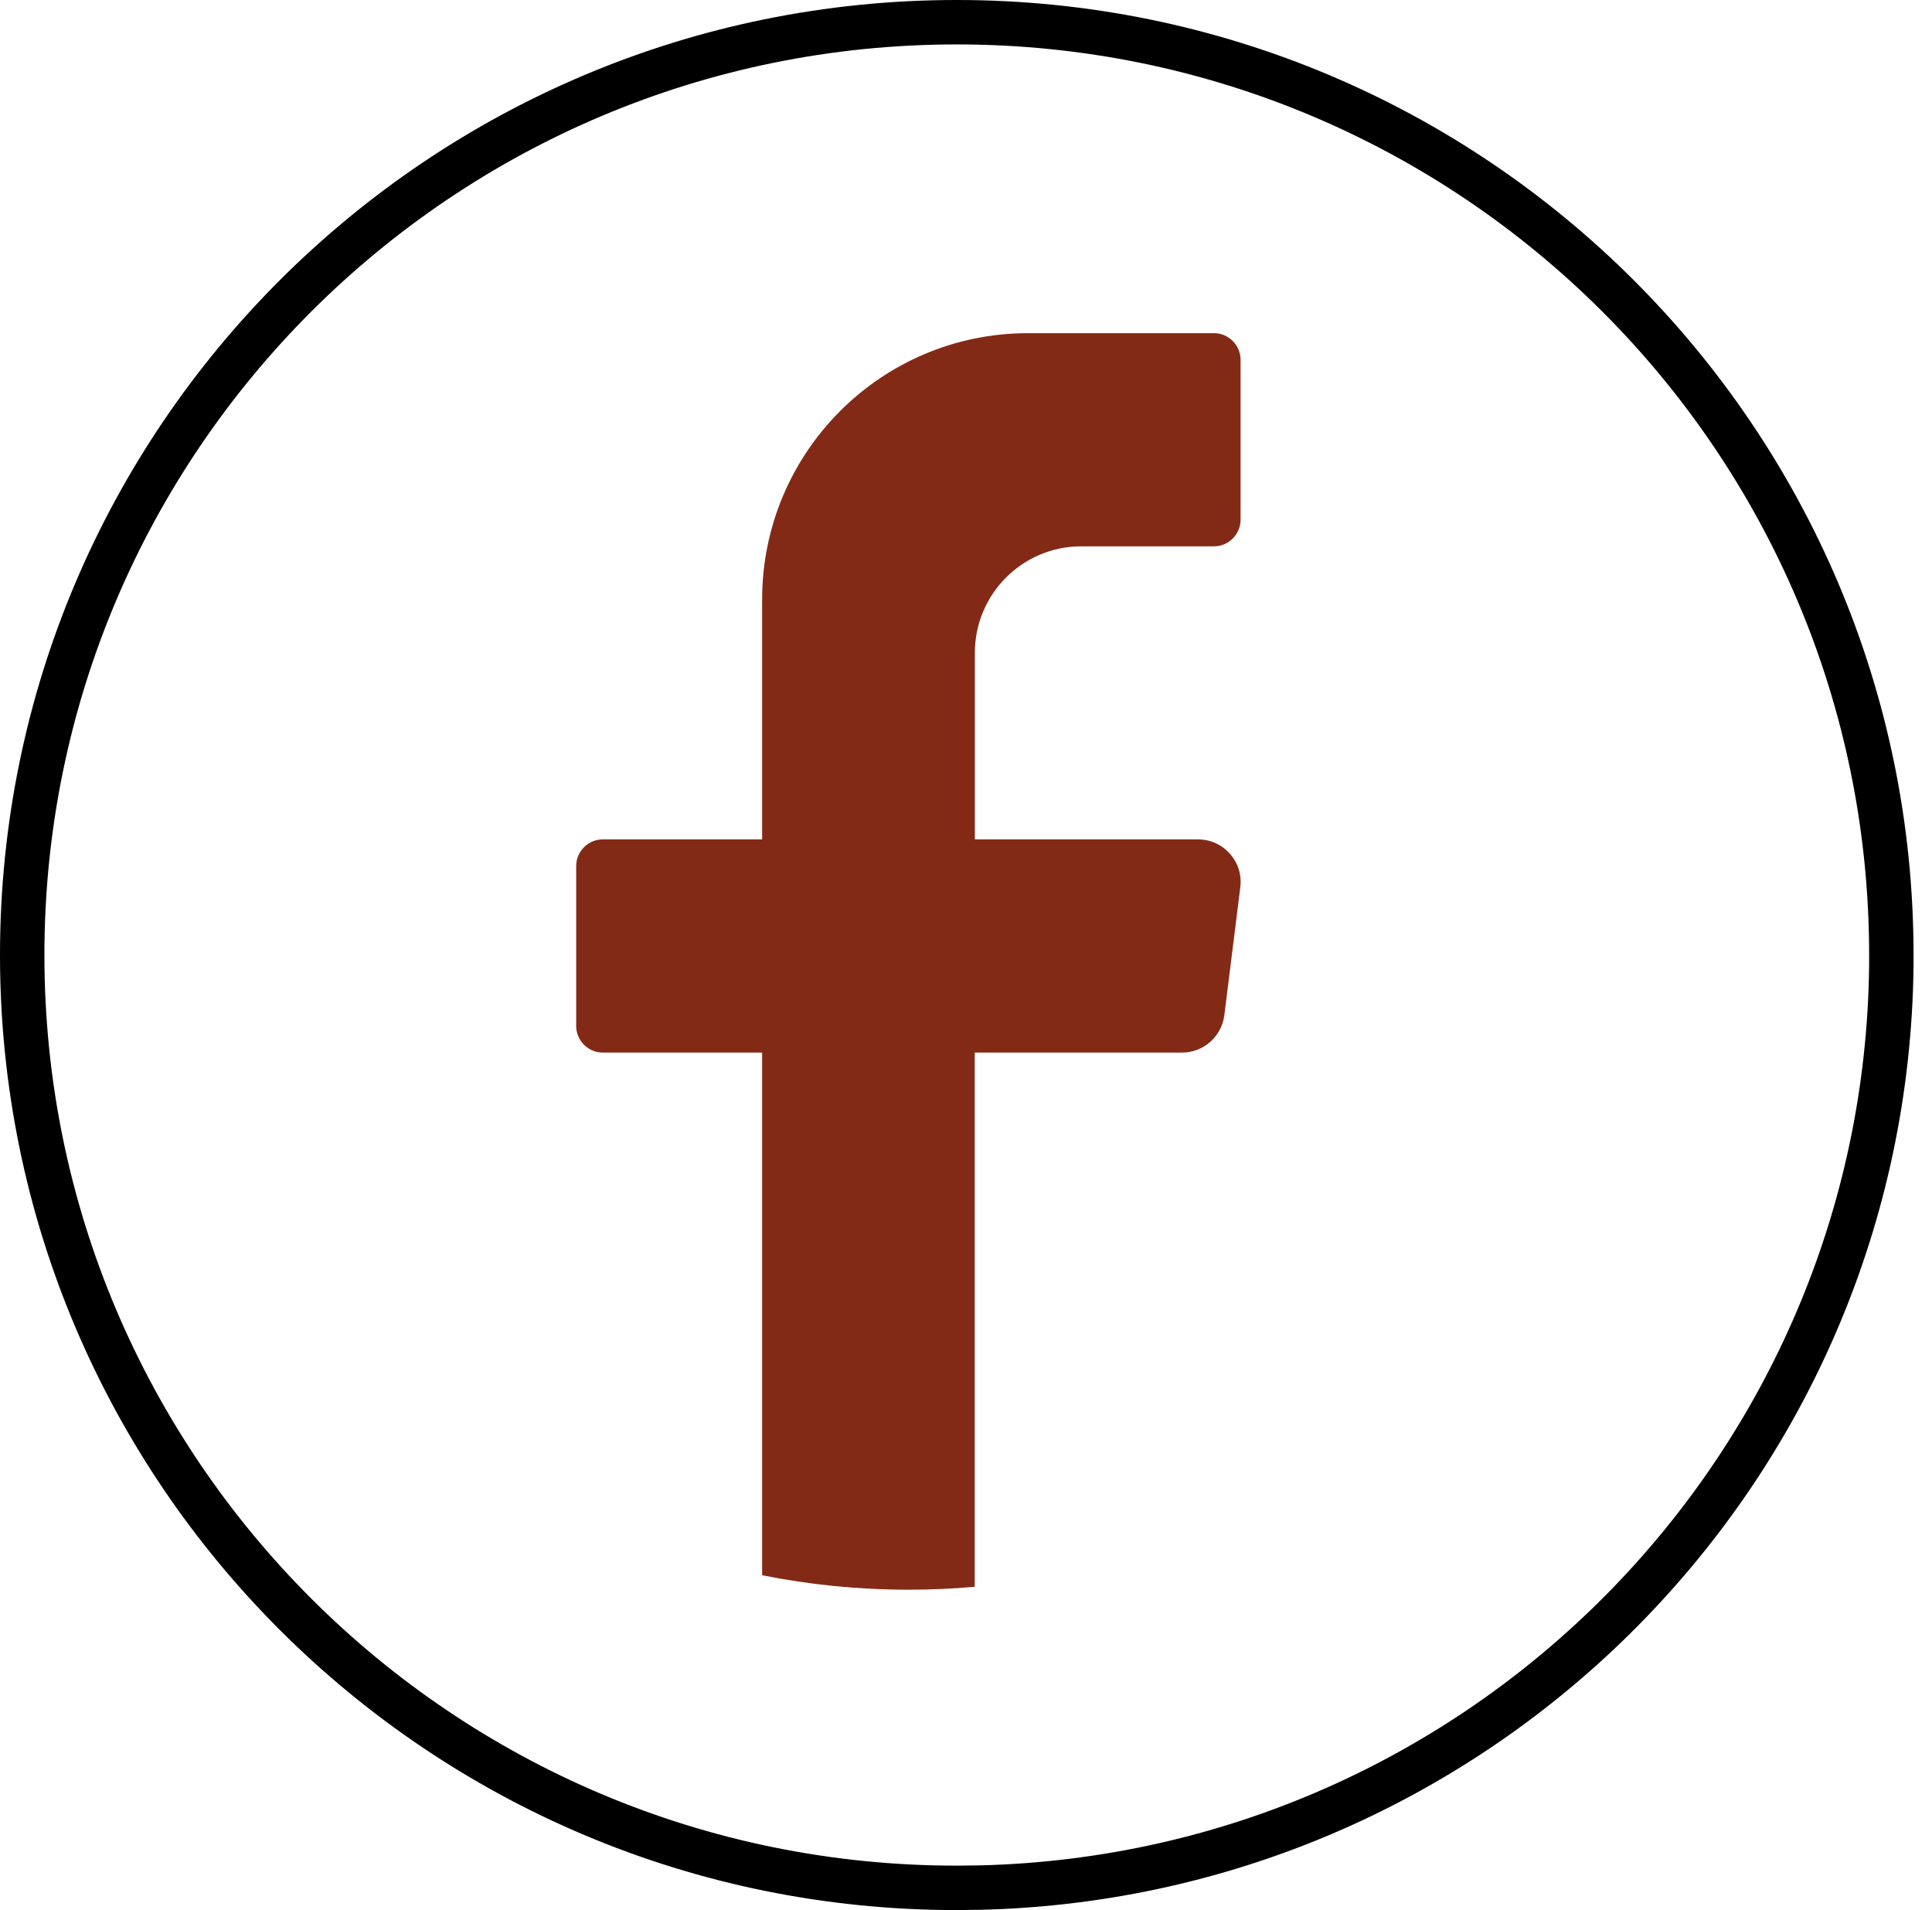
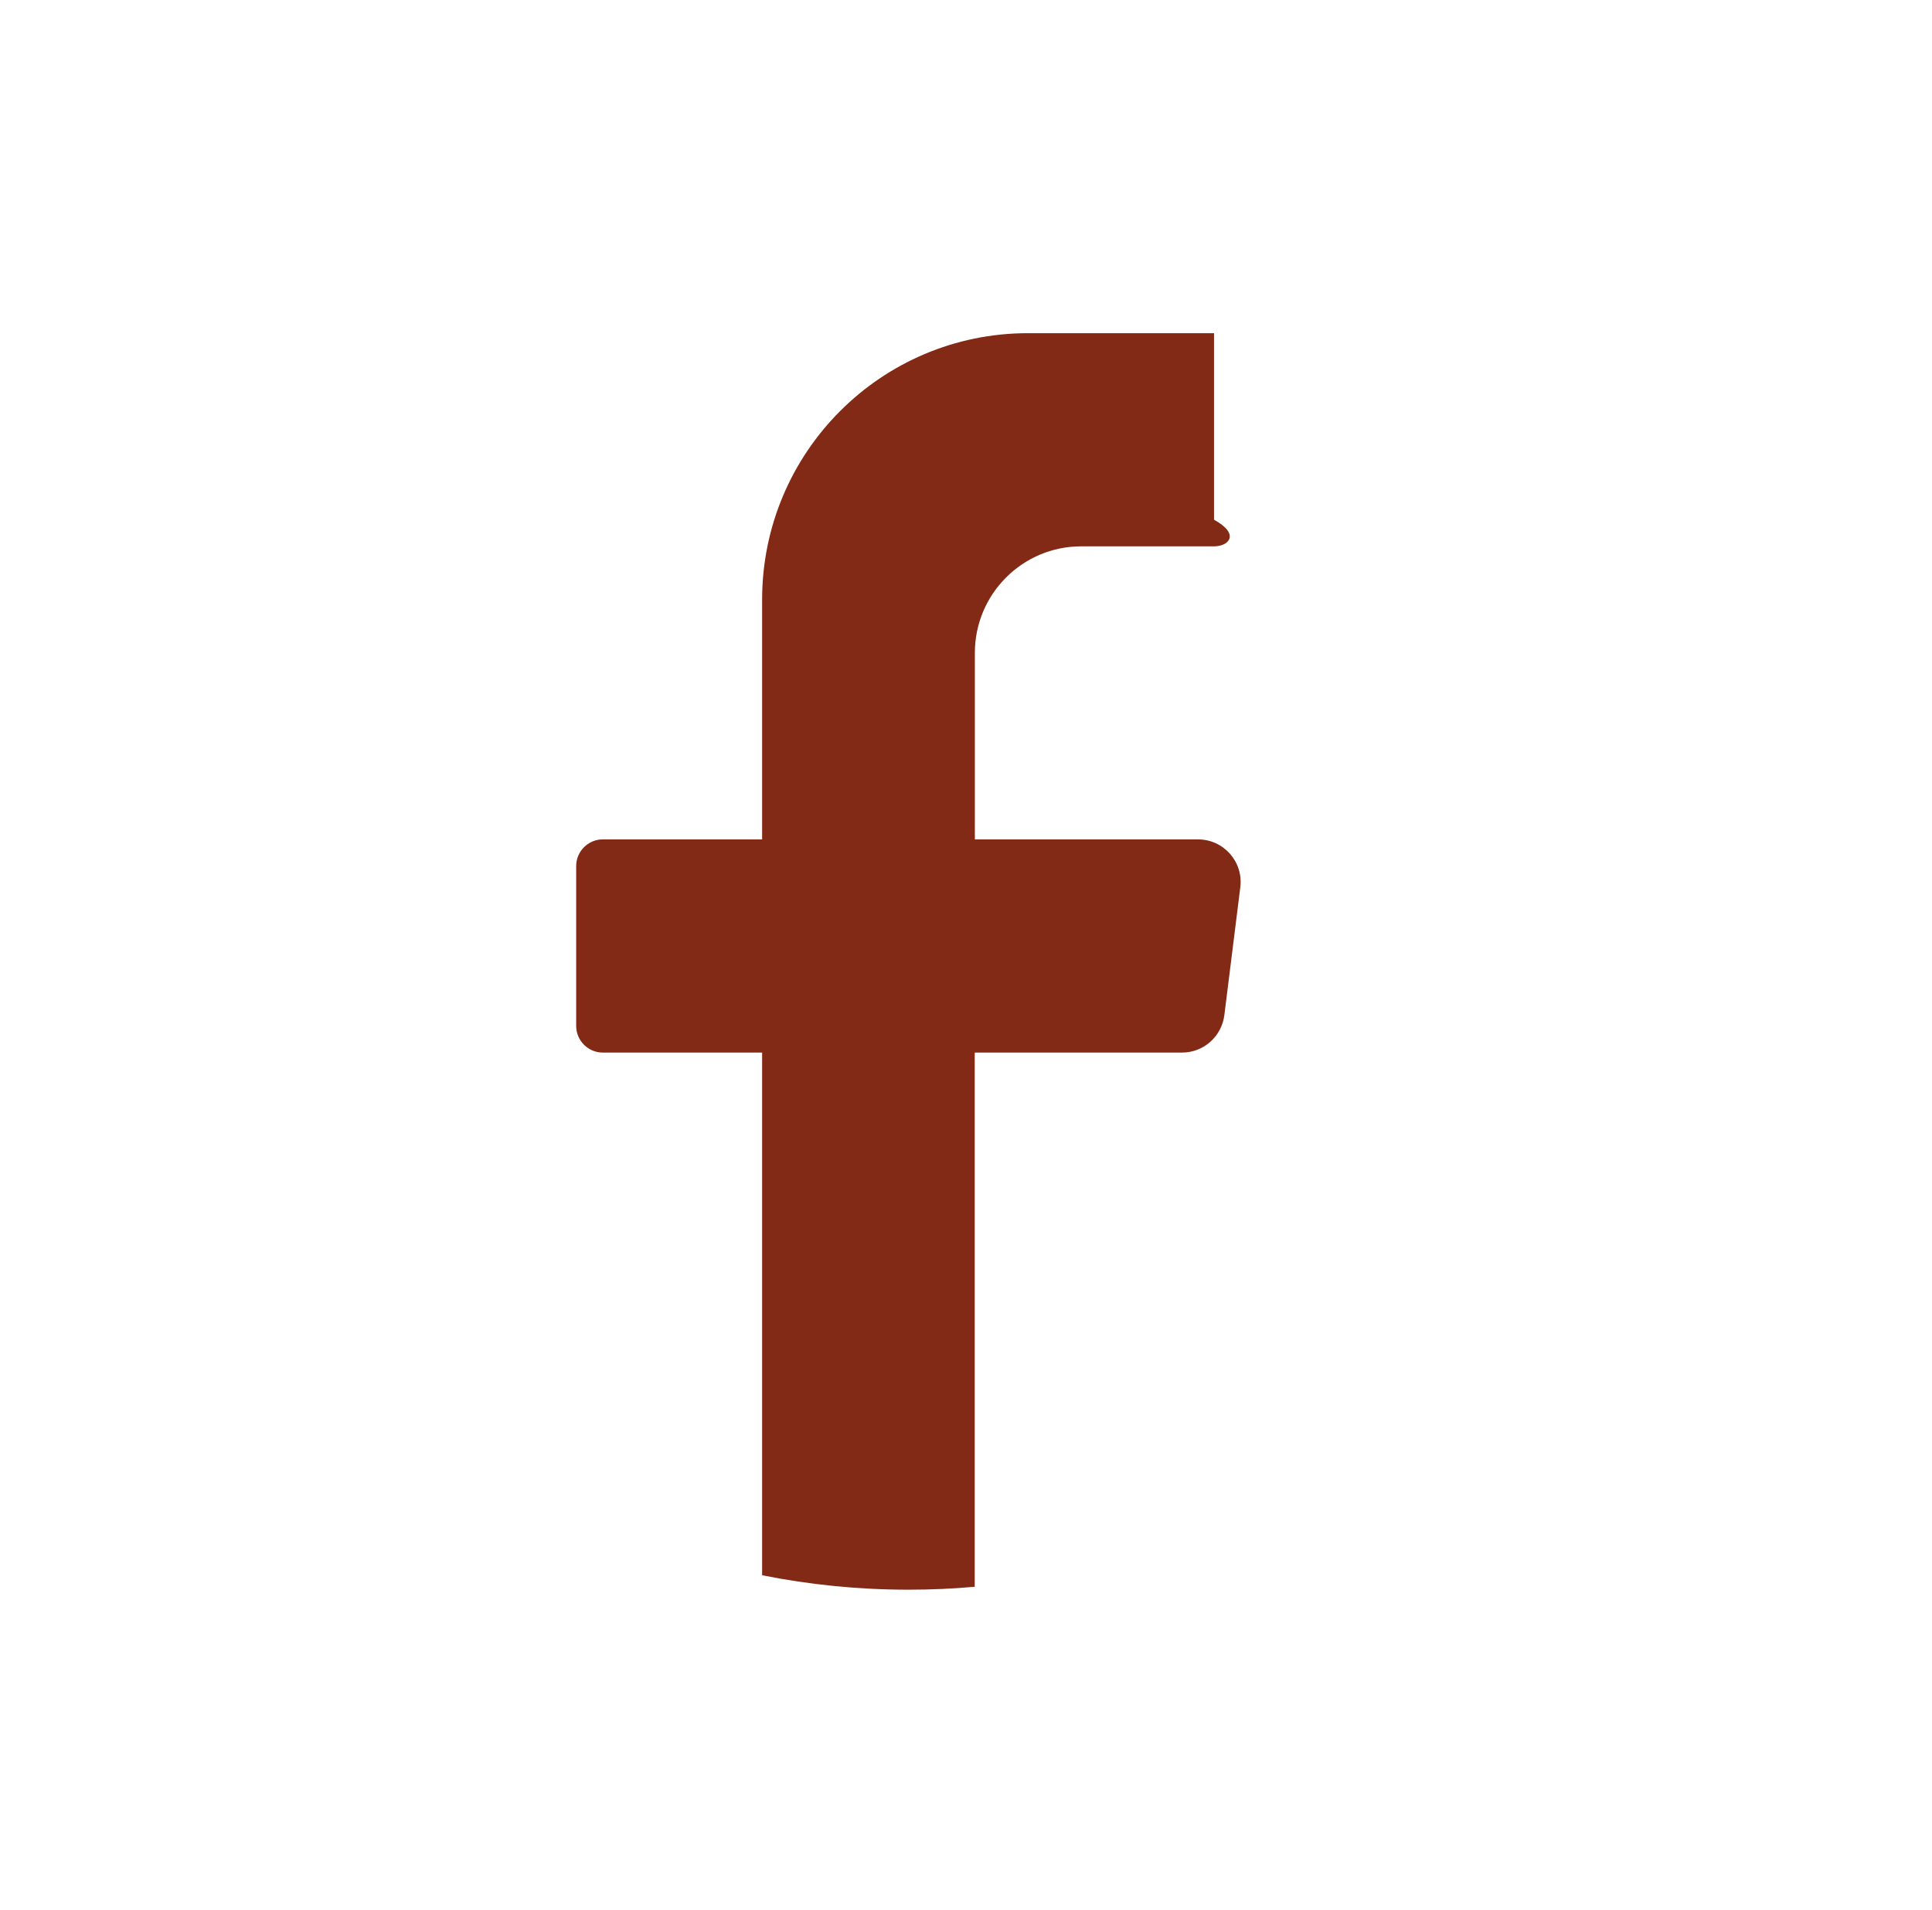
<svg xmlns="http://www.w3.org/2000/svg" width="87" height="86" viewBox="0 0 87 86" fill="none">
-   <path d="M43.084 1C66.331 1 85.169 19.809 85.169 42.997V43.461C84.924 66.08 66.761 84.409 44.177 84.981L43.091 84.994H43.09C19.844 85 1 66.191 1 42.997C1 19.809 19.844 1 43.084 1Z" stroke="black" stroke-width="2" />
-   <path d="M55.852 39.947L55.134 45.701C55.013 46.665 54.198 47.388 53.232 47.388H43.893V71.438C42.909 71.528 41.913 71.57 40.905 71.57C38.653 71.57 36.45 71.347 34.319 70.92V47.388H27.141C26.483 47.388 25.946 46.846 25.946 46.189V38.99C25.946 38.333 26.483 37.791 27.141 37.791H34.319V26.995C34.319 20.368 39.68 15 46.29 15H54.669C55.327 15 55.864 15.542 55.864 16.199V23.398C55.864 24.055 55.327 24.597 54.669 24.597H48.687C46.042 24.597 43.899 26.748 43.899 29.393V37.791H53.951C55.104 37.791 55.997 38.803 55.852 39.947Z" fill="#832A16" />
+   <path d="M55.852 39.947L55.134 45.701C55.013 46.665 54.198 47.388 53.232 47.388H43.893V71.438C42.909 71.528 41.913 71.57 40.905 71.57C38.653 71.57 36.45 71.347 34.319 70.92V47.388H27.141C26.483 47.388 25.946 46.846 25.946 46.189V38.99C25.946 38.333 26.483 37.791 27.141 37.791H34.319V26.995C34.319 20.368 39.68 15 46.29 15H54.669V23.398C55.864 24.055 55.327 24.597 54.669 24.597H48.687C46.042 24.597 43.899 26.748 43.899 29.393V37.791H53.951C55.104 37.791 55.997 38.803 55.852 39.947Z" fill="#832A16" />
</svg>